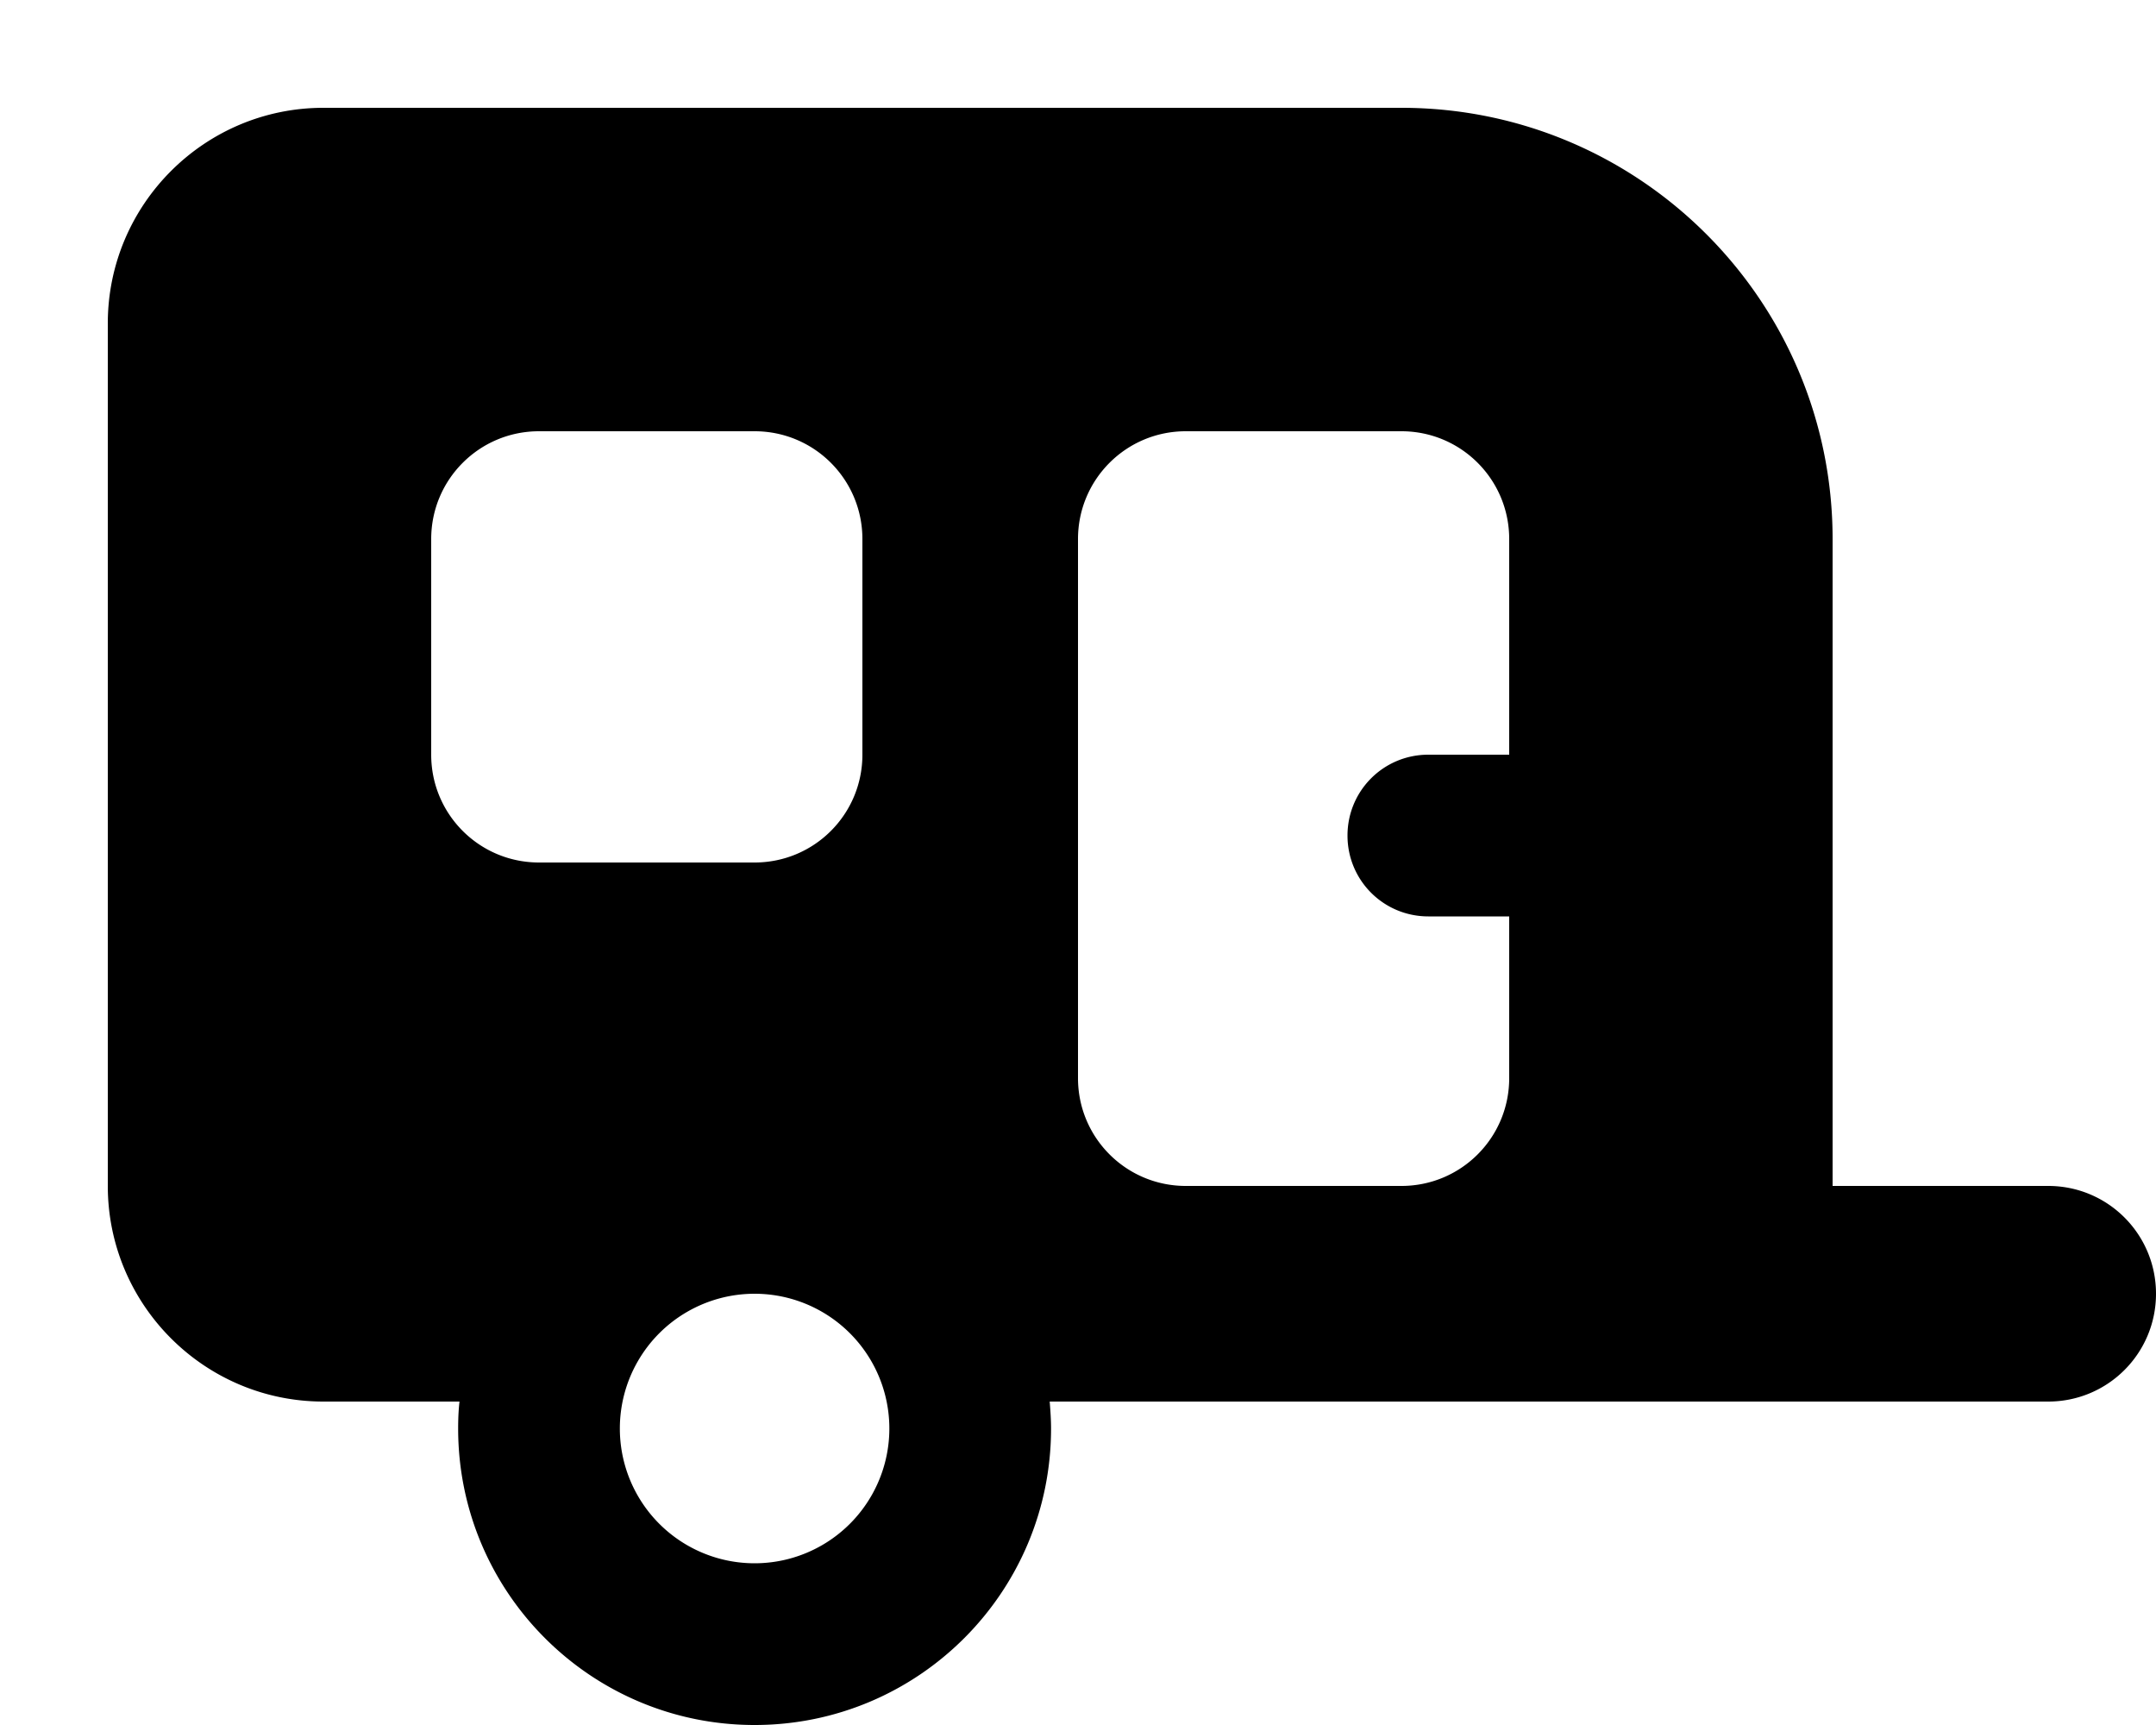
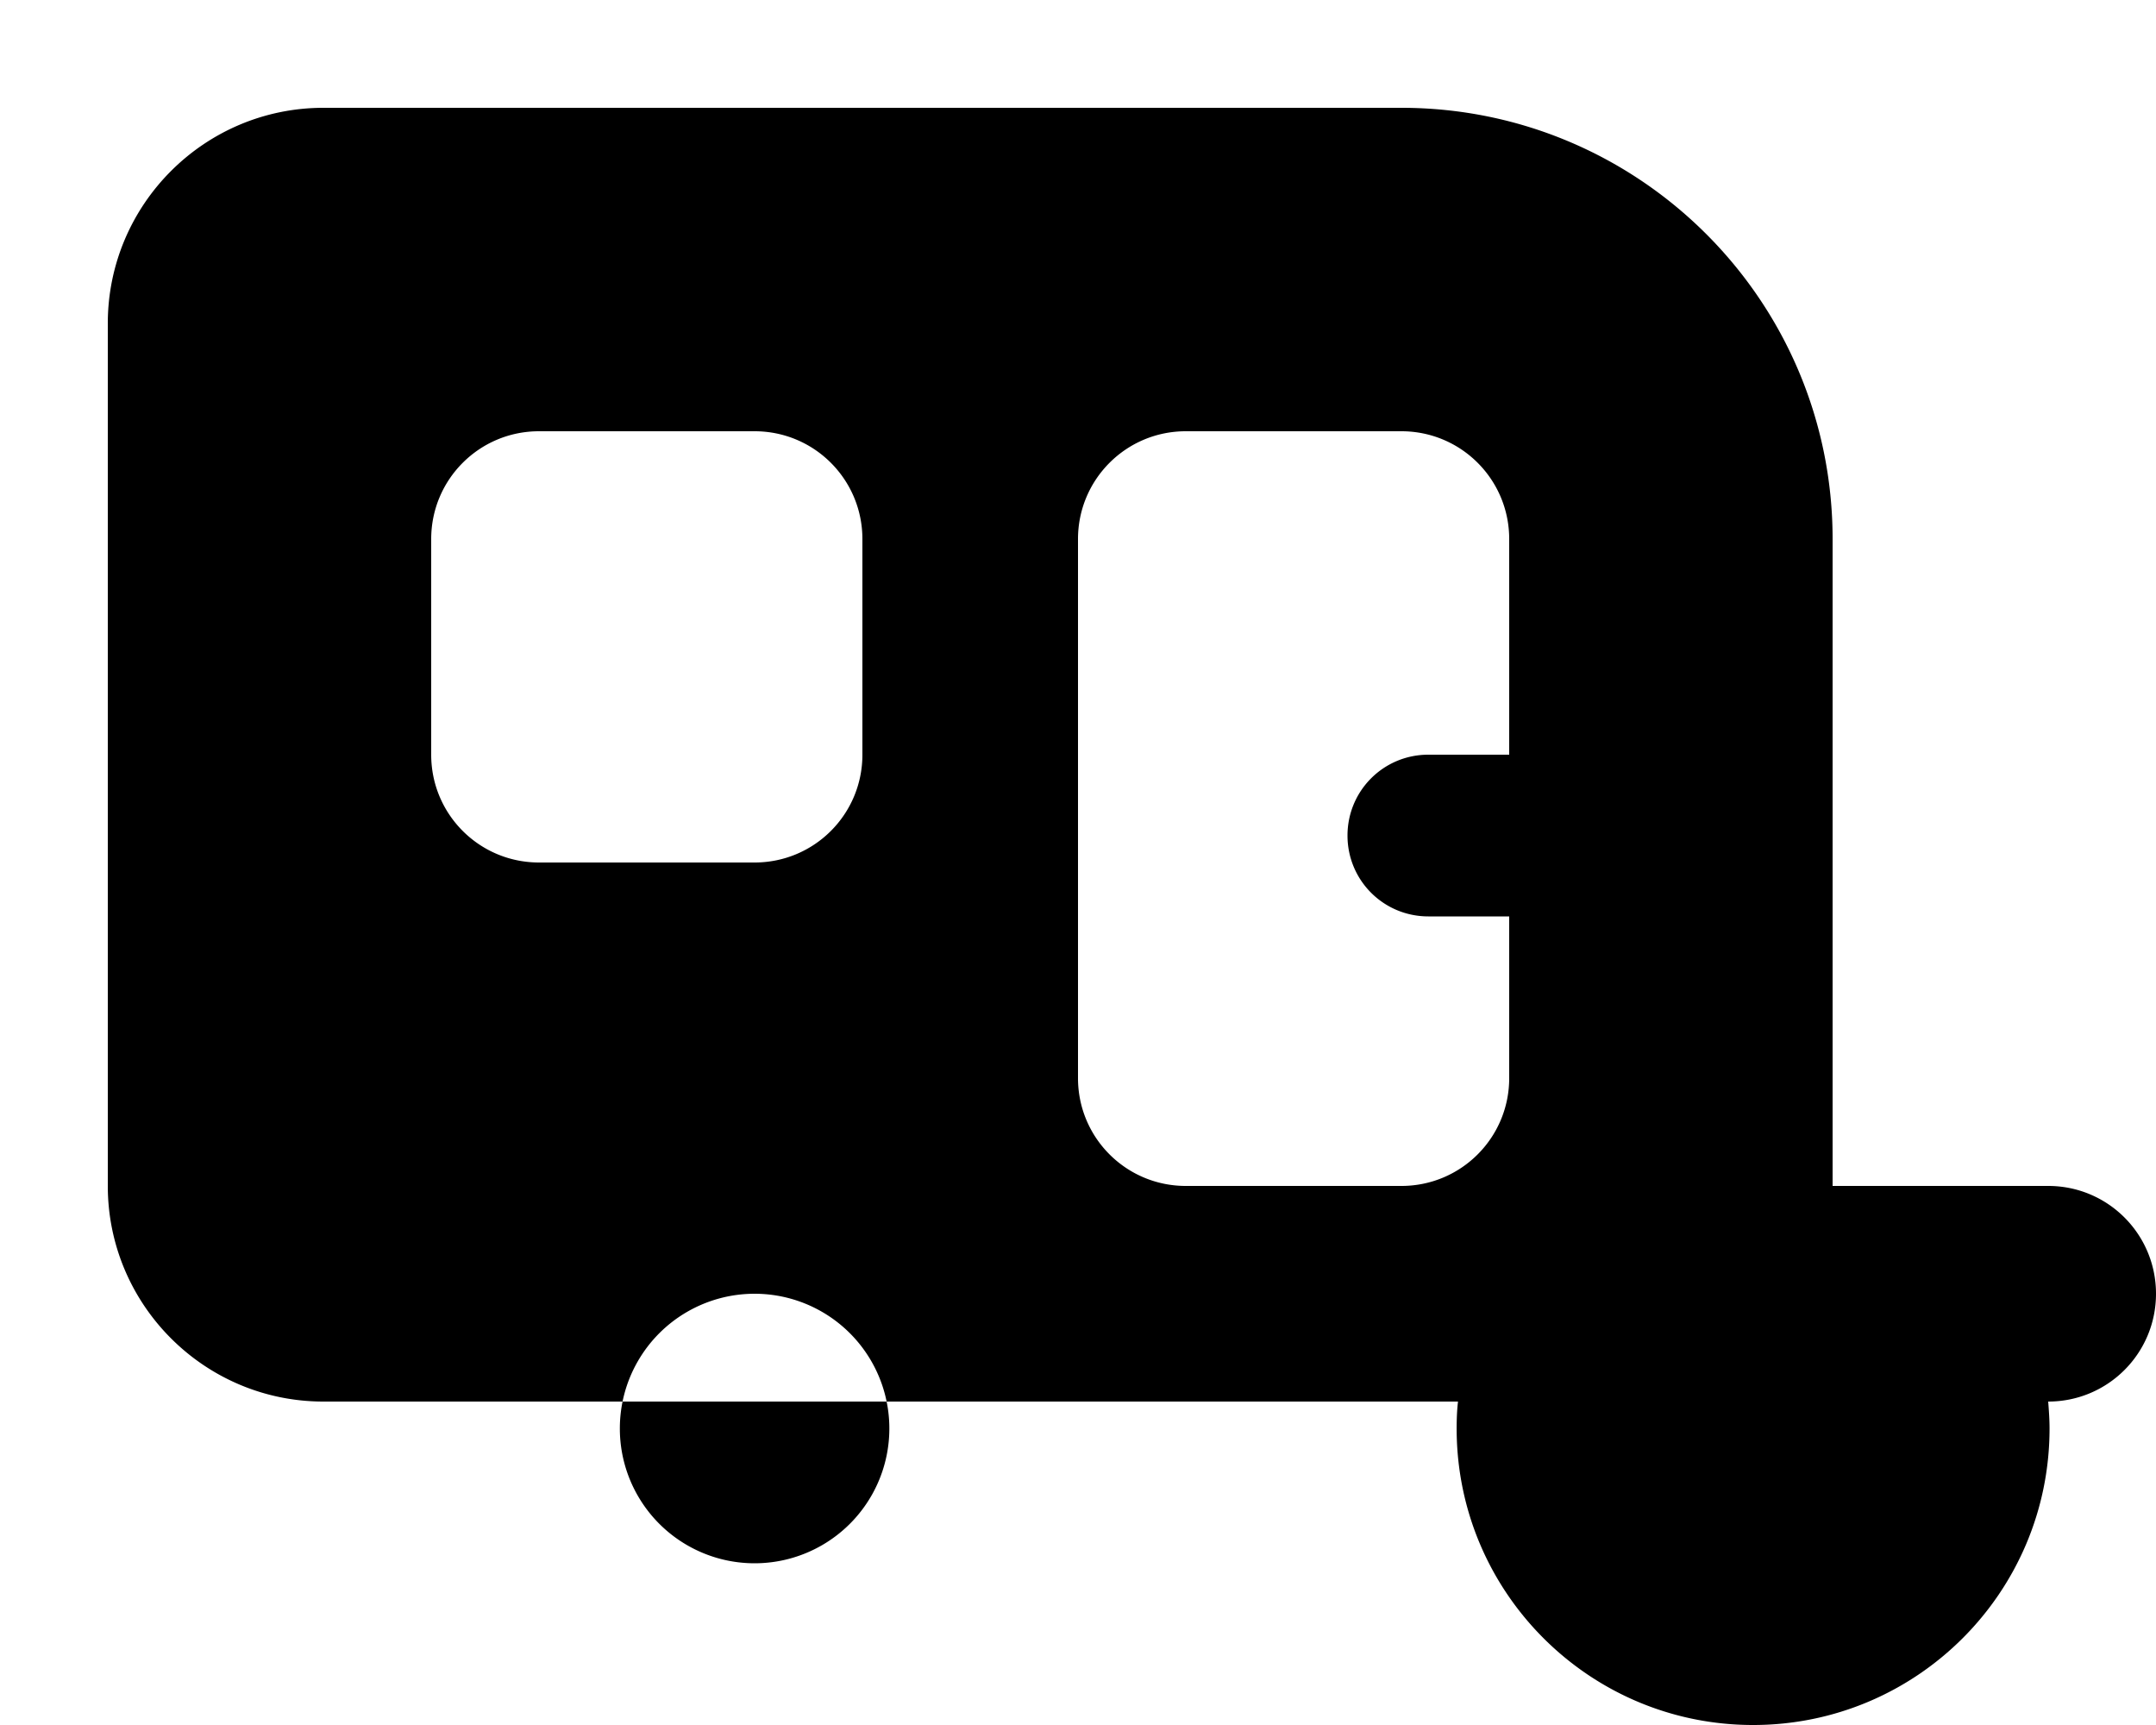
<svg xmlns="http://www.w3.org/2000/svg" viewBox="0 0 640 512">
-   <path fill="currentColor" d="M32 96c0-35.3 28.7-64 64-64l320 0c70.7 0 128 57.3 128 128l0 192 64 0c17.7 0 32 14.3 32 32s-14.3 32-32 32l-296.4 0c.2 2.6 .4 5.3 .4 8 0 48.6-39.4 88-88 88s-88-39.4-88-88c0-2.7 .1-5.4 .4-8L96 416c-35.3 0-64-28.7-64-64L32 96zM352 352l64 0c17.7 0 32-14.3 32-32l0-48-24 0c-13.3 0-24-10.7-24-24s10.7-24 24-24l24 0 0-64c0-17.7-14.3-32-32-32l-64 0c-17.7 0-32 14.3-32 32l0 160c0 17.7 14.3 32 32 32zM160 128c-17.7 0-32 14.3-32 32l0 64c0 17.7 14.3 32 32 32l64 0c17.7 0 32-14.3 32-32l0-64c0-17.7-14.3-32-32-32l-64 0zm64 336a40 40 0 1 0 0-80 40 40 0 1 0 0 80z" />
+   <path fill="currentColor" d="M32 96c0-35.3 28.7-64 64-64l320 0c70.7 0 128 57.3 128 128l0 192 64 0c17.7 0 32 14.3 32 32s-14.3 32-32 32c.2 2.6 .4 5.3 .4 8 0 48.6-39.4 88-88 88s-88-39.4-88-88c0-2.7 .1-5.4 .4-8L96 416c-35.3 0-64-28.7-64-64L32 96zM352 352l64 0c17.7 0 32-14.3 32-32l0-48-24 0c-13.3 0-24-10.7-24-24s10.7-24 24-24l24 0 0-64c0-17.7-14.3-32-32-32l-64 0c-17.7 0-32 14.3-32 32l0 160c0 17.7 14.3 32 32 32zM160 128c-17.7 0-32 14.3-32 32l0 64c0 17.7 14.3 32 32 32l64 0c17.7 0 32-14.3 32-32l0-64c0-17.7-14.3-32-32-32l-64 0zm64 336a40 40 0 1 0 0-80 40 40 0 1 0 0 80z" />
</svg>